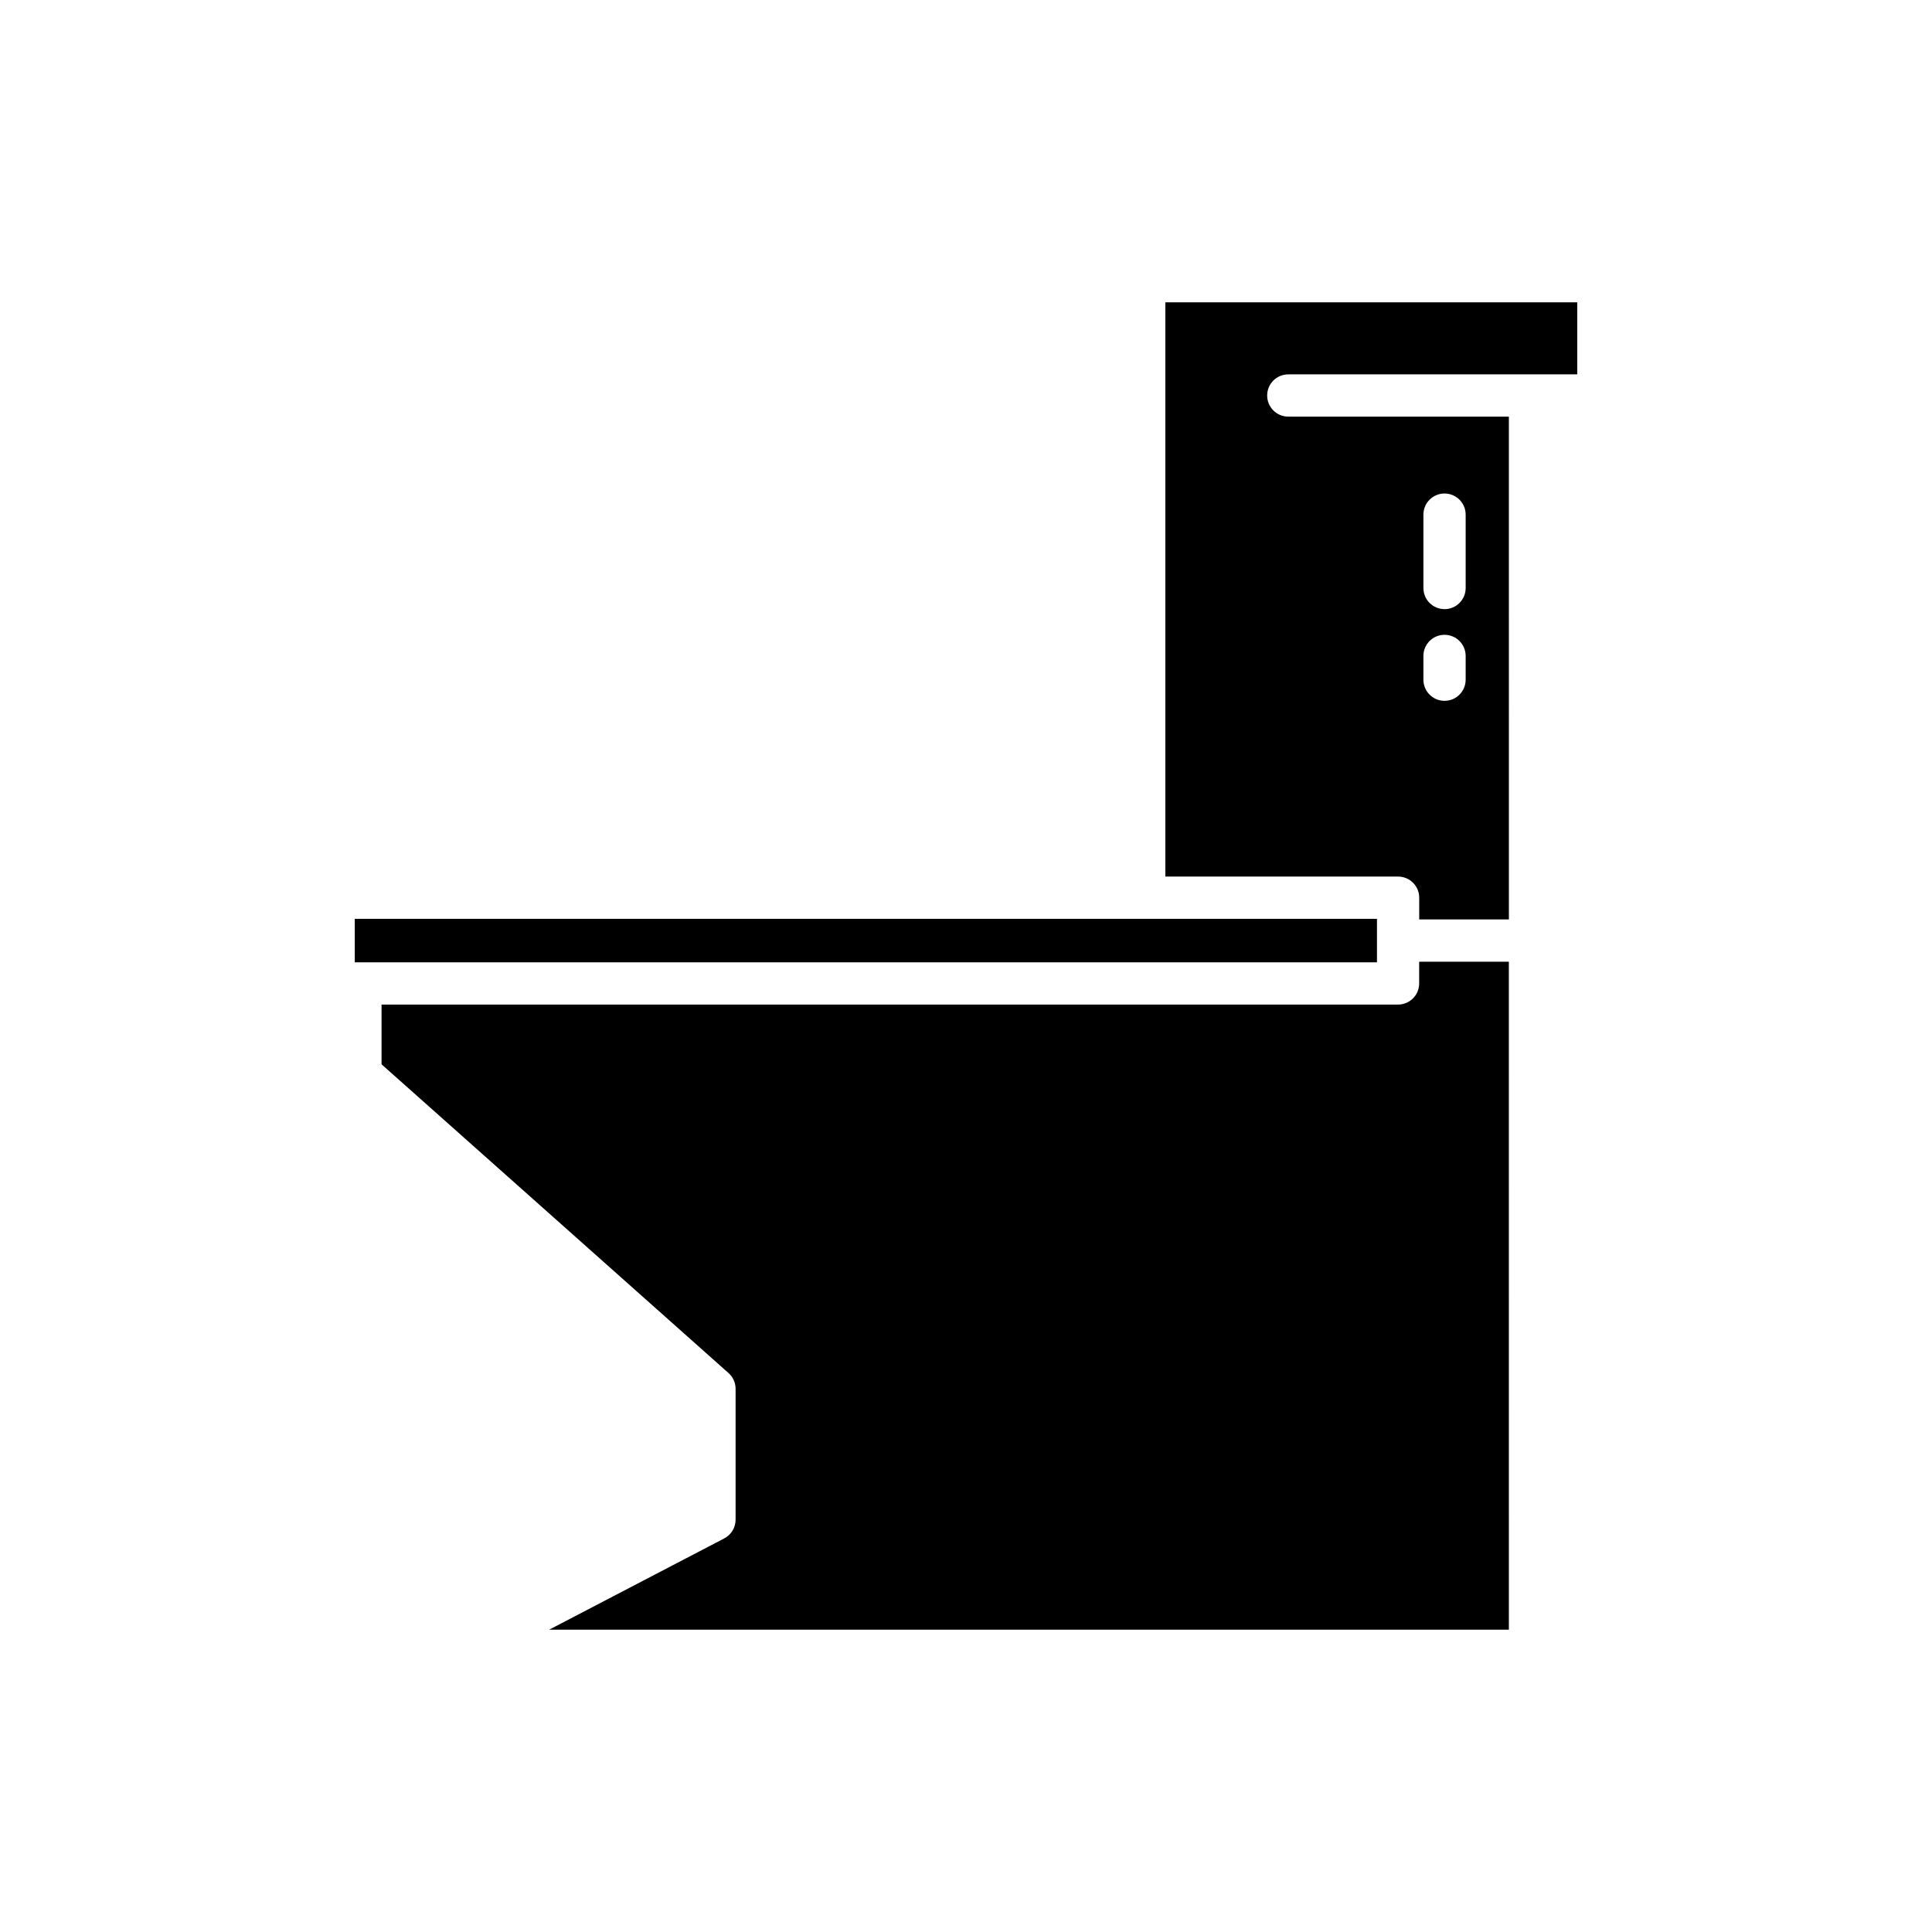
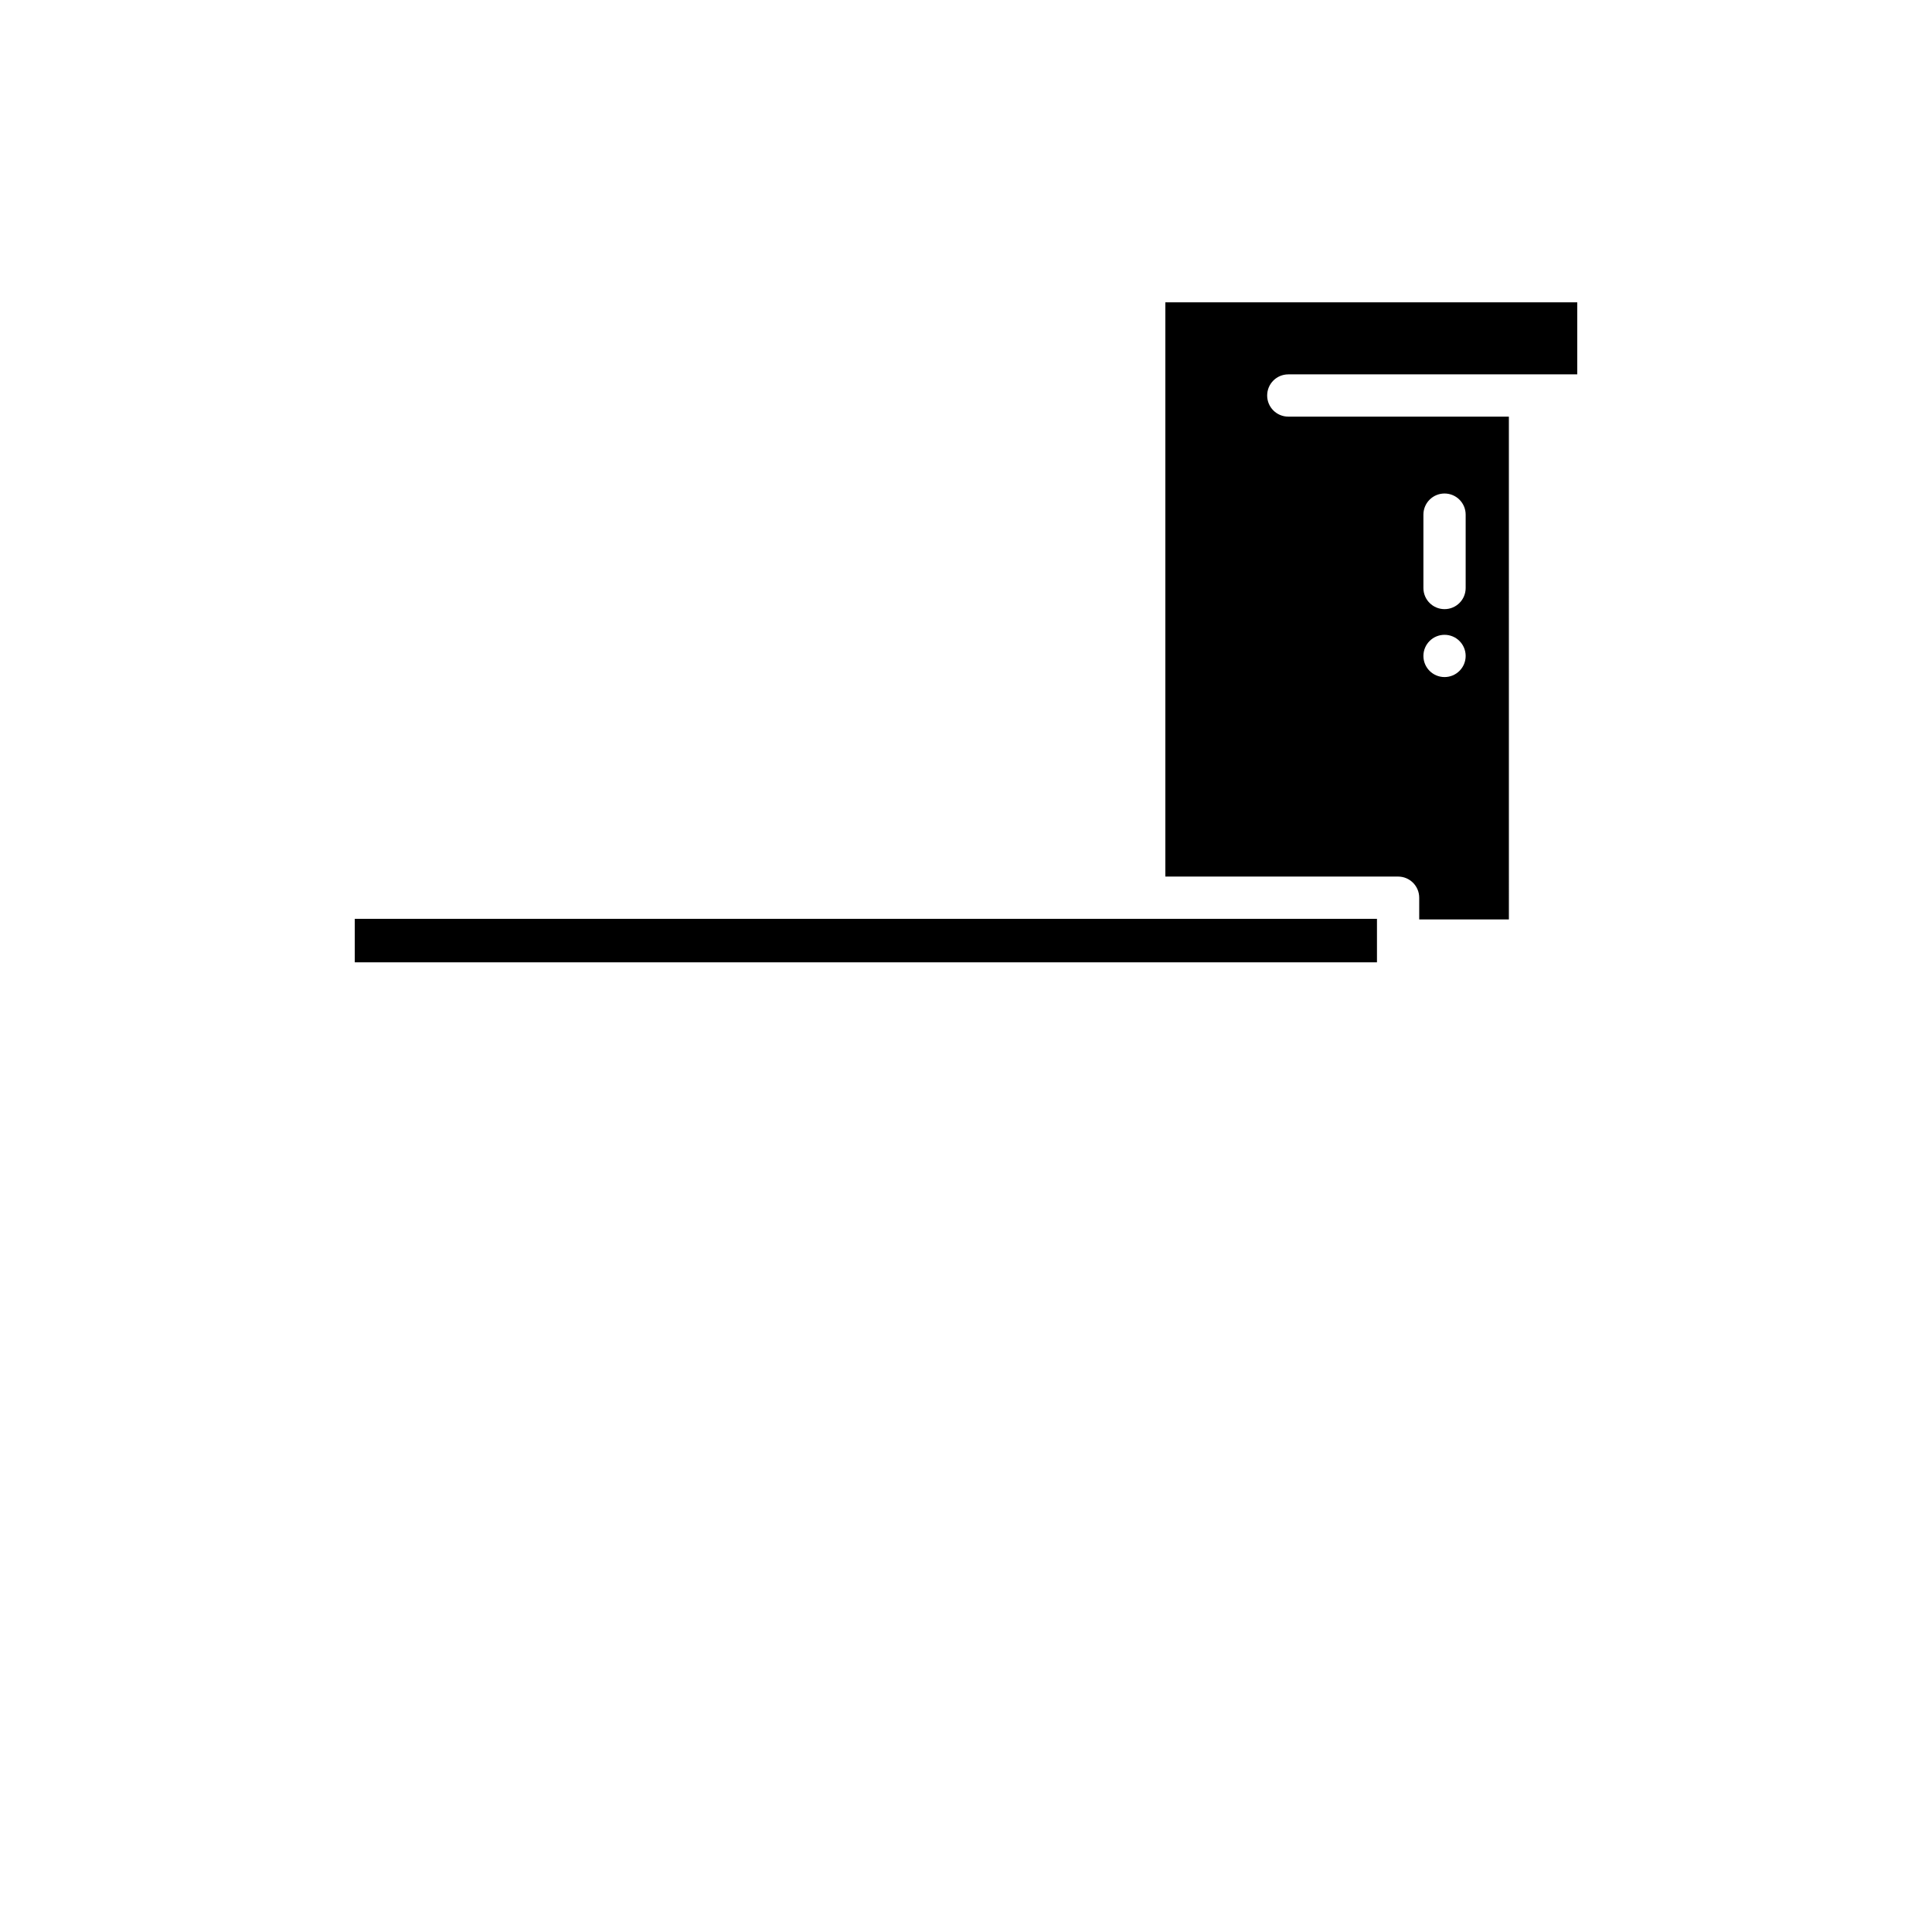
<svg xmlns="http://www.w3.org/2000/svg" fill="#000000" width="800px" height="800px" version="1.1" viewBox="144 144 512 512">
  <g>
    <path d="m238.02 387.5h270.89v11.523h-270.89z" />
-     <path d="m543.86 398.86h-23.766v5.762c0 3.094-2.504 5.598-5.598 5.598h-269.38v15.832l91.949 81.816c1.191 1.059 1.875 2.586 1.875 4.184v34.68c0 2.09-1.16 4-3.012 4.965l-46.383 24.18h254.32z" />
-     <path d="m485.41 243.21h76.578v-19.09h-109.16v152.18h61.68c3.094 0 5.598 2.504 5.598 5.598v5.762h23.766l-0.004-133.25h-58.457c-3.094 0-5.598-2.504-5.598-5.598s2.5-5.598 5.598-5.598zm35.809 37.172c0-3.094 2.504-5.598 5.598-5.598s5.598 2.504 5.598 5.598v19.449c0 3.094-2.504 5.598-5.598 5.598s-5.598-2.504-5.598-5.598zm0 37.449c0-3.094 2.504-5.598 5.598-5.598s5.598 2.504 5.598 5.598v6.297c0 3.094-2.504 5.598-5.598 5.598s-5.598-2.504-5.598-5.598z" />
+     <path d="m485.41 243.21h76.578v-19.09h-109.16v152.18h61.68c3.094 0 5.598 2.504 5.598 5.598v5.762h23.766l-0.004-133.25h-58.457c-3.094 0-5.598-2.504-5.598-5.598s2.5-5.598 5.598-5.598zm35.809 37.172c0-3.094 2.504-5.598 5.598-5.598s5.598 2.504 5.598 5.598v19.449c0 3.094-2.504 5.598-5.598 5.598s-5.598-2.504-5.598-5.598zm0 37.449c0-3.094 2.504-5.598 5.598-5.598s5.598 2.504 5.598 5.598c0 3.094-2.504 5.598-5.598 5.598s-5.598-2.504-5.598-5.598z" />
  </g>
</svg>